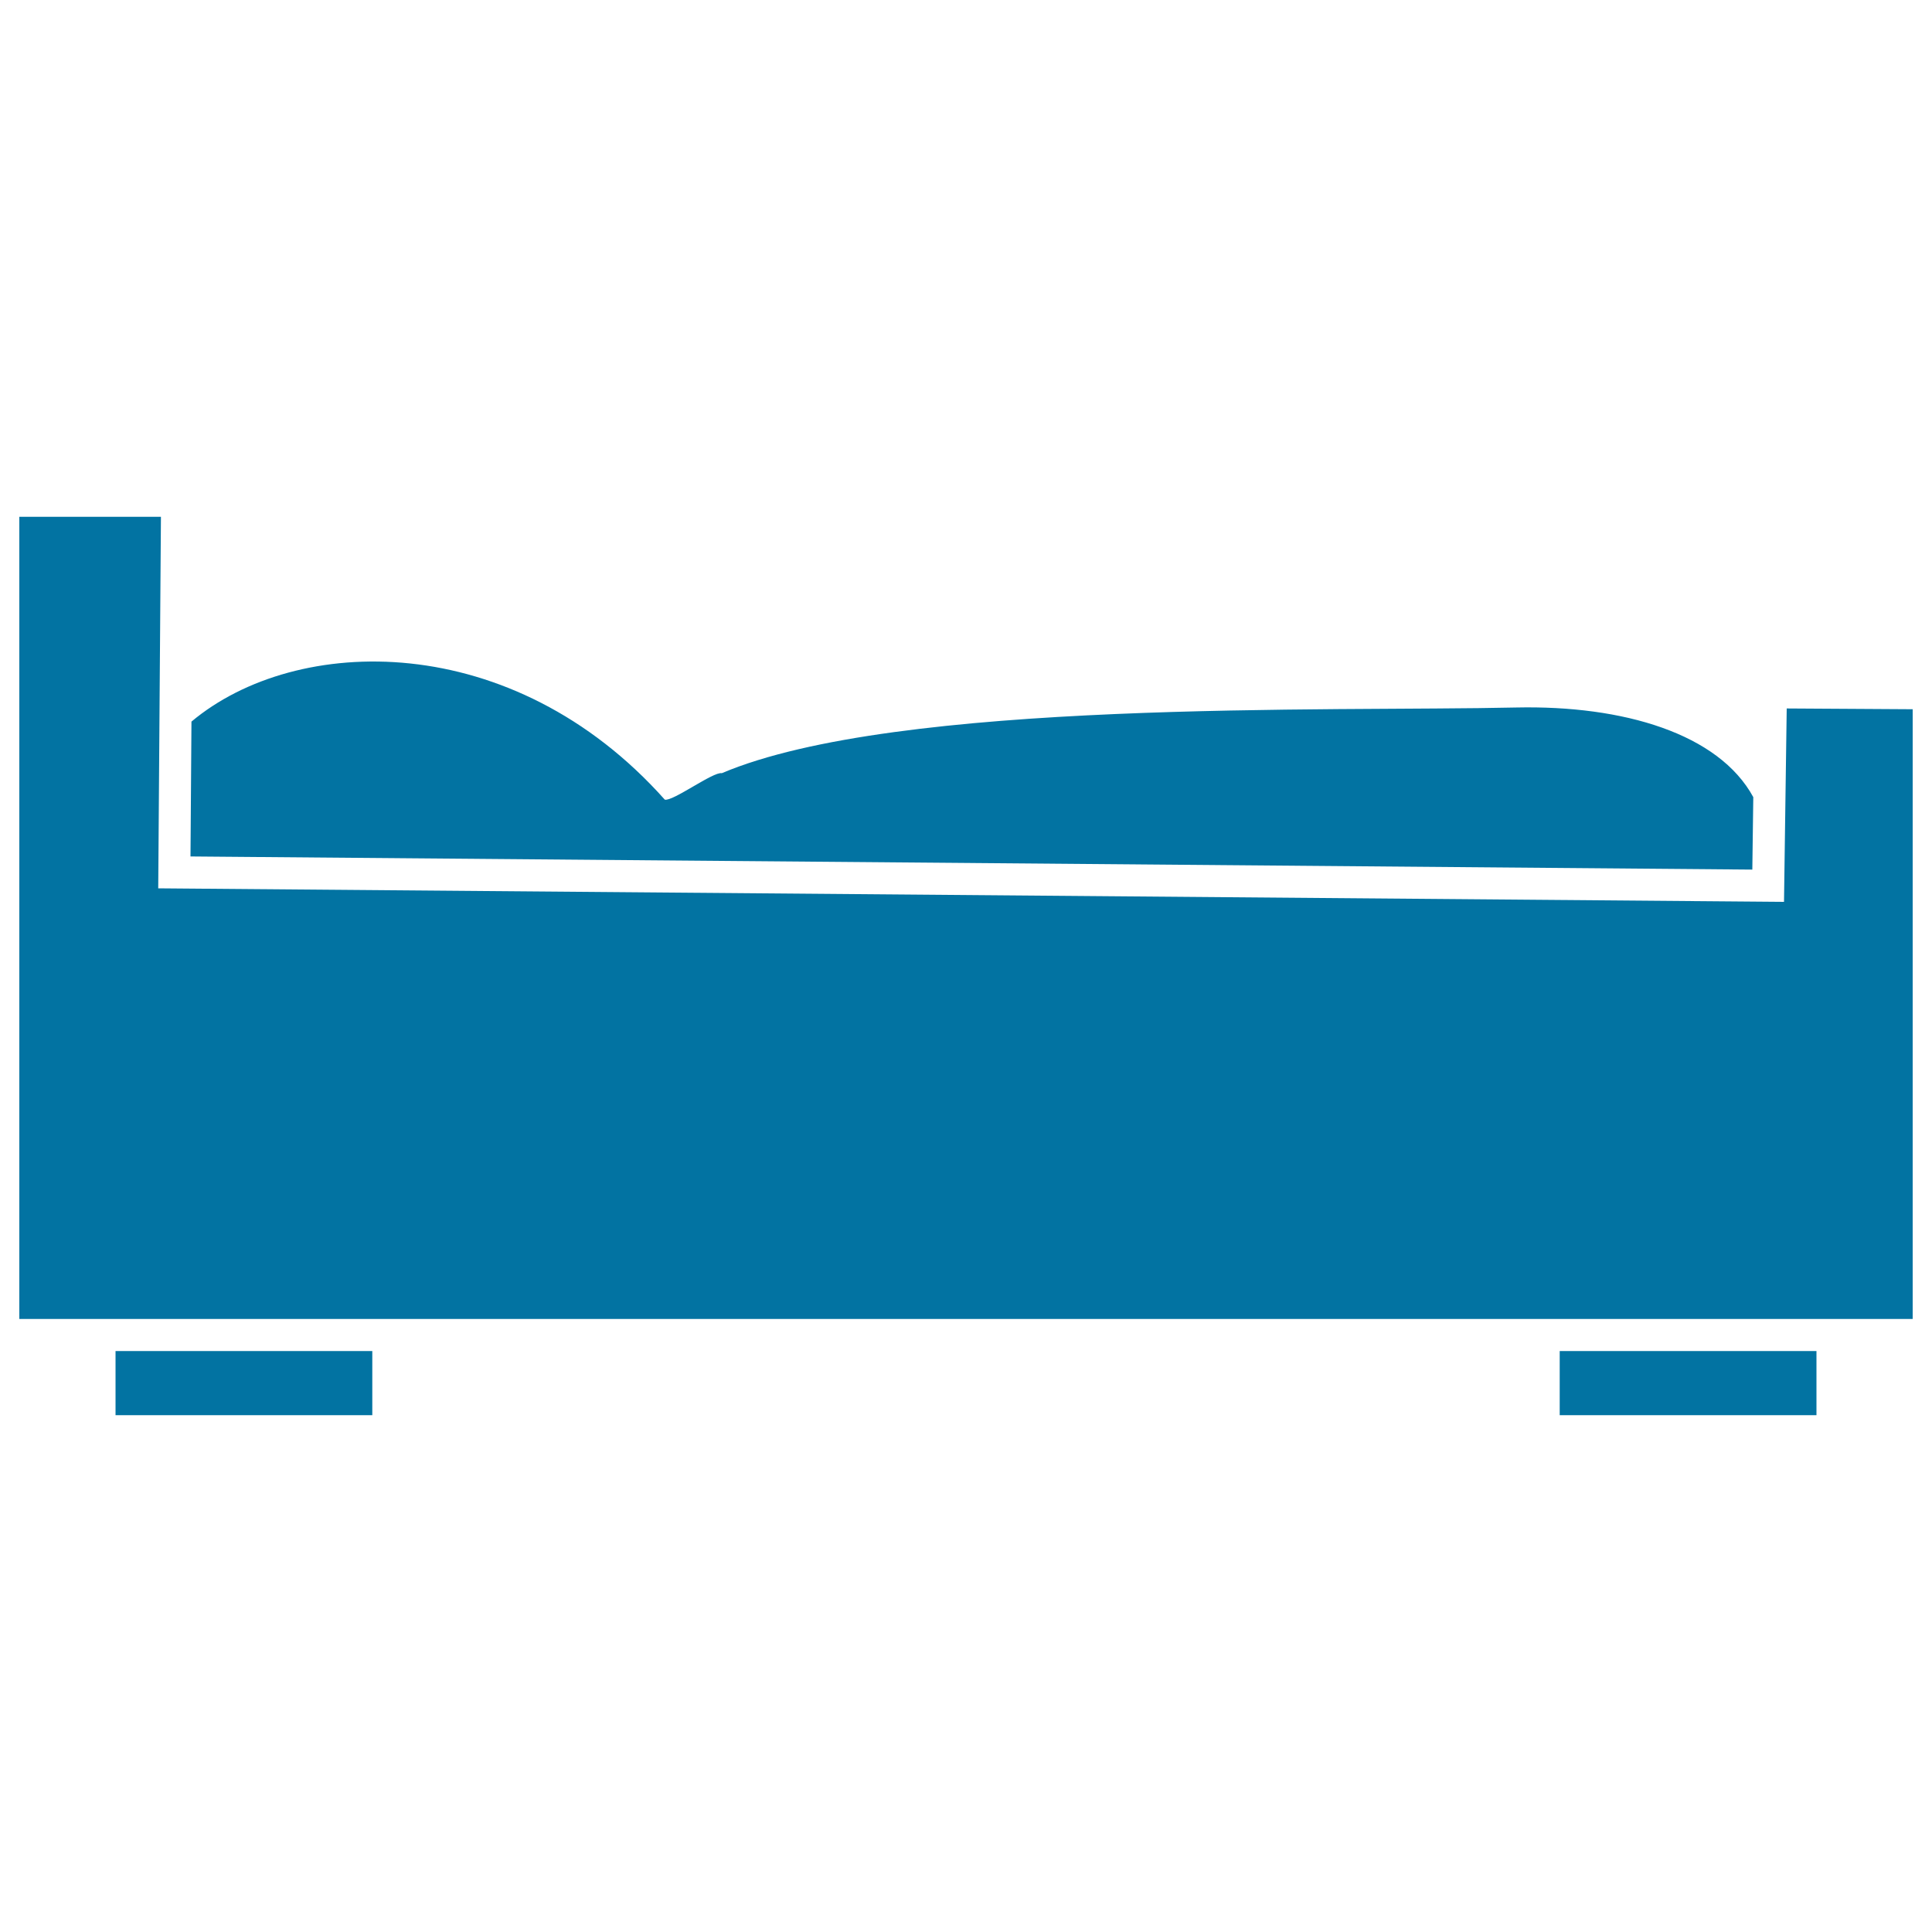
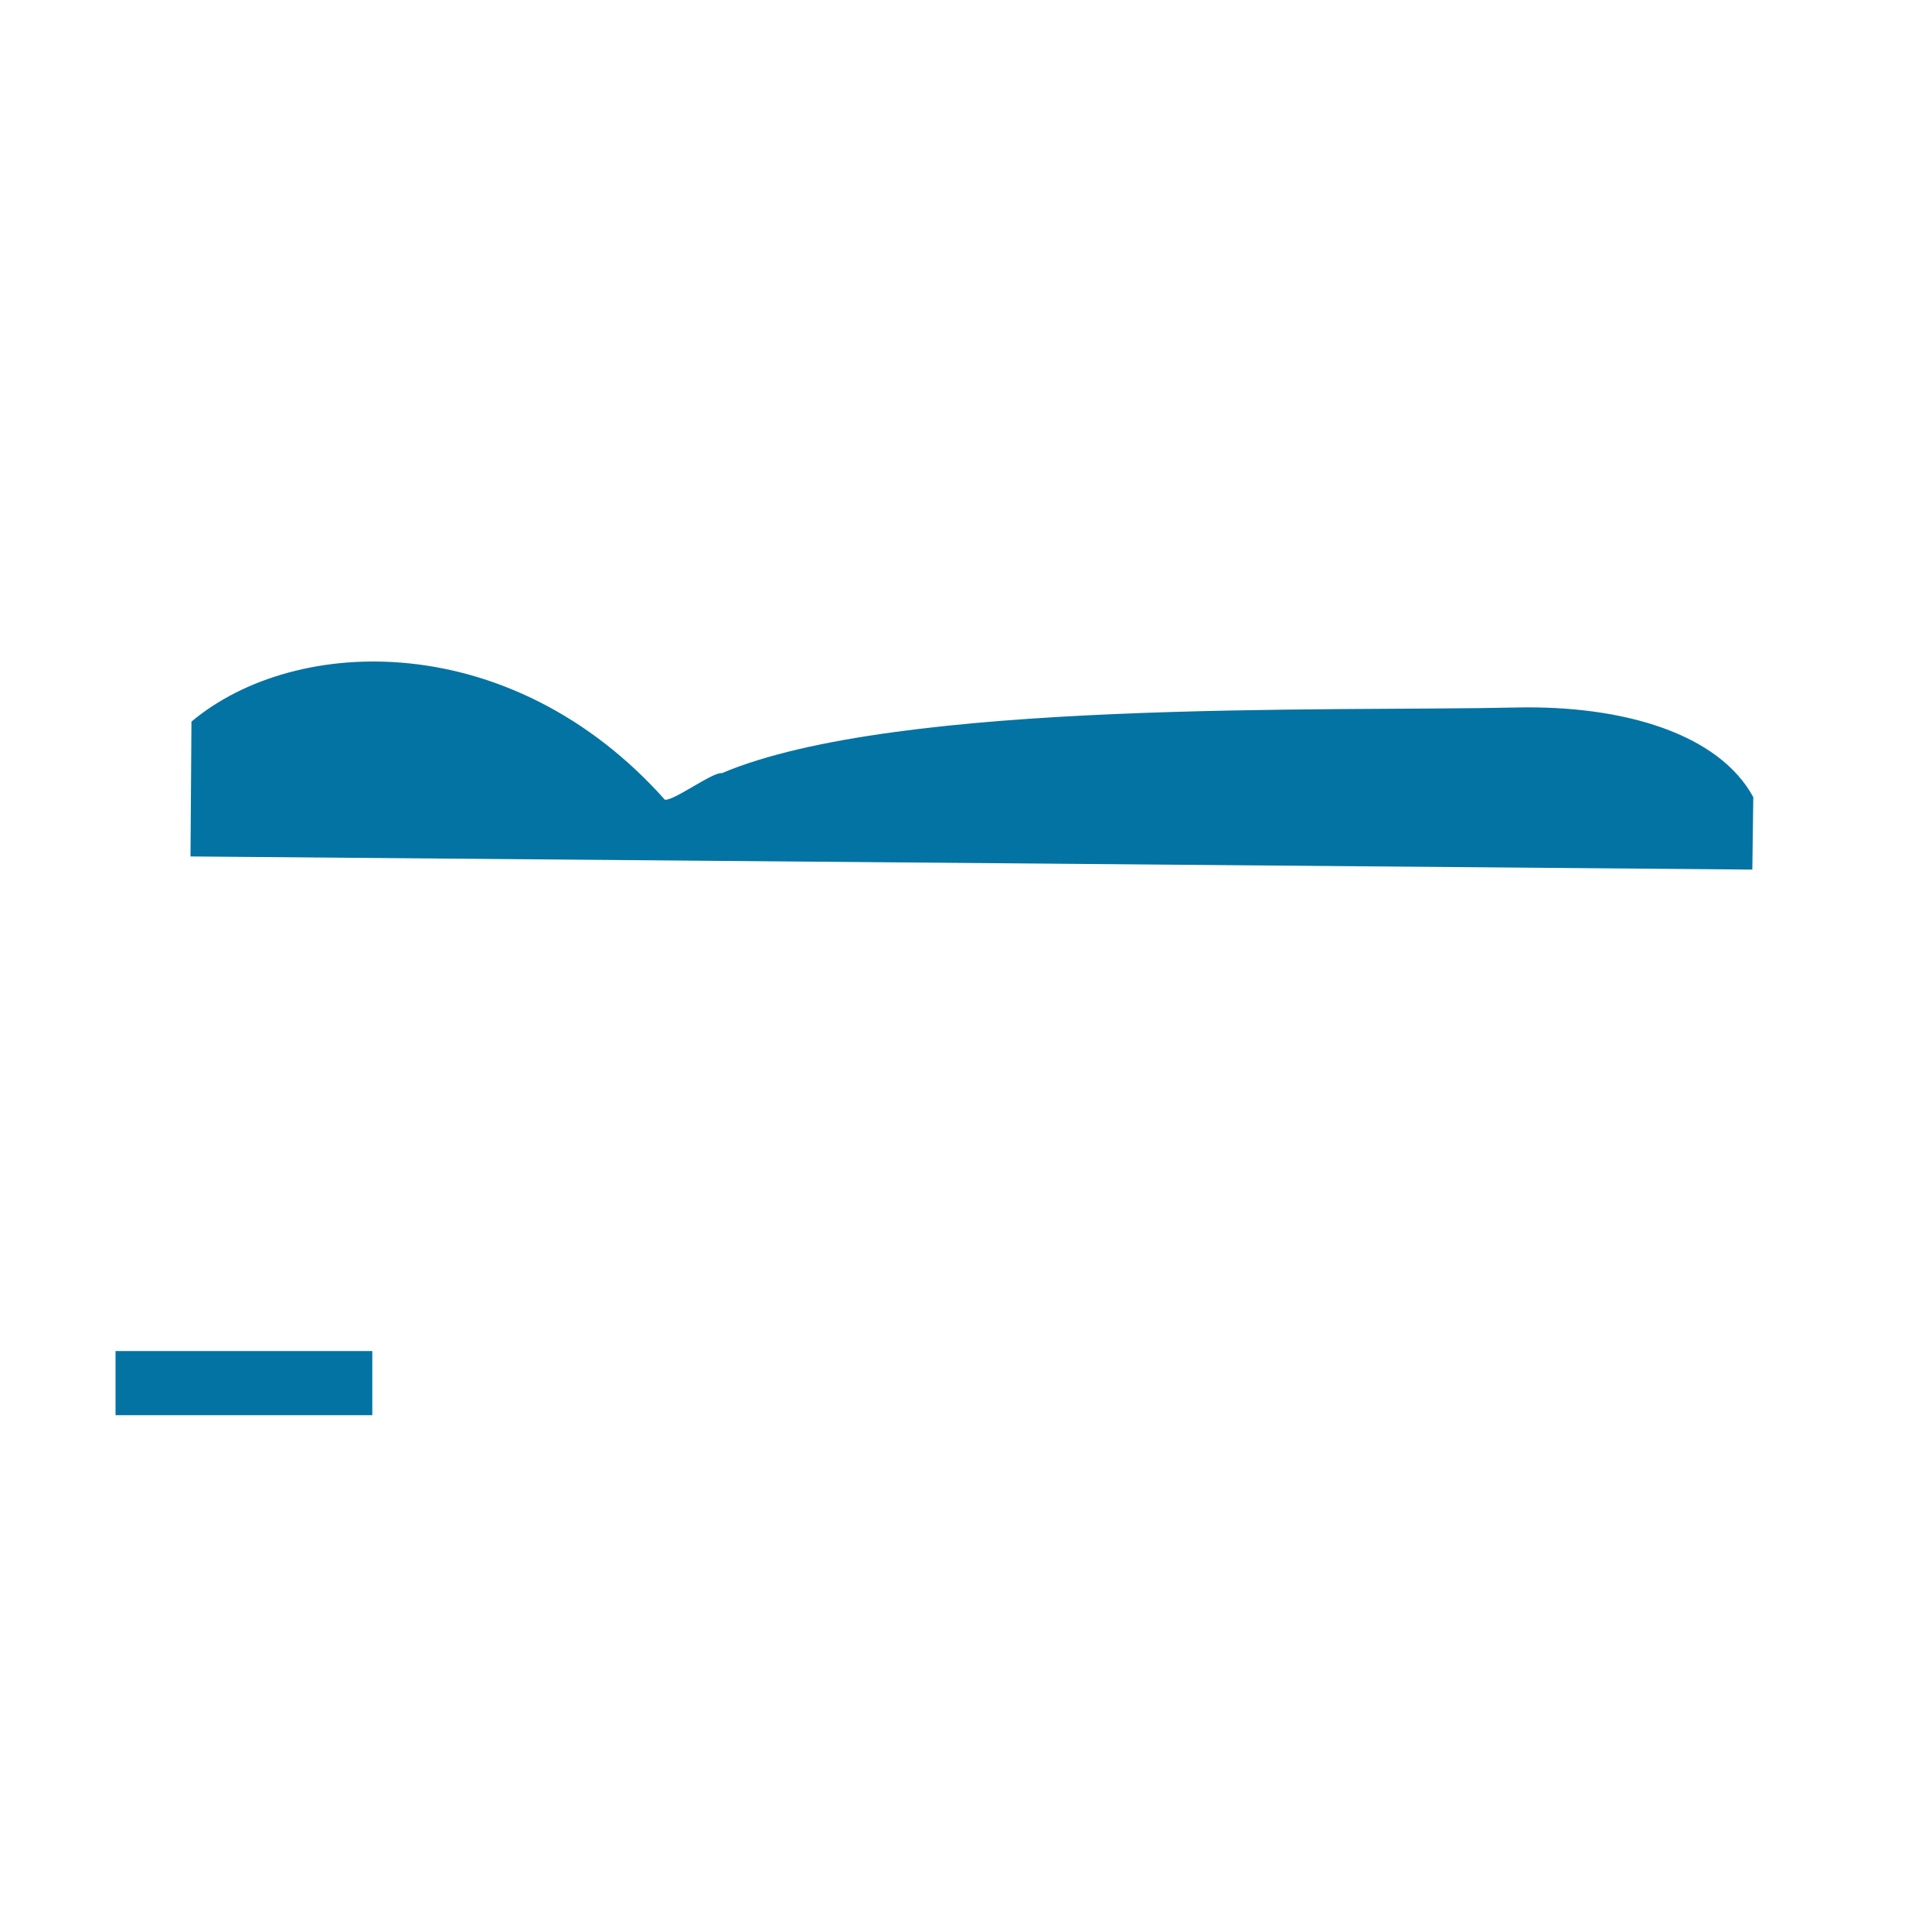
<svg xmlns="http://www.w3.org/2000/svg" viewBox="0 0 1000 1000" style="fill:#0273a2">
  <title>Kid Bed SVG icon</title>
  <g>
    <g>
      <rect x="59.8" y="699.3" width="132.9" height="33.2" />
-       <rect x="807.3" y="699.3" width="132.9" height="33.2" />
      <path d="M98.6,443.3l808.4,6.8l0.5-37.5c-17.9-32.9-67.3-47.6-122.7-46.4c-96.2,2.2-320.4-4.5-411.2,34c-4.4-0.9-25.3,14.7-29.5,13.7c-79-88.6-190.7-85.9-245-40.4L98.6,443.3z" />
-       <polygon points="923.4,466.8 81.9,459.8 83.3,267.5 10,267.5 10,682.7 59.8,682.7 192.7,682.7 807.3,682.7 940.2,682.7 990,682.7 990,367.1 924.8,366.7 " />
    </g>
  </g>
</svg>